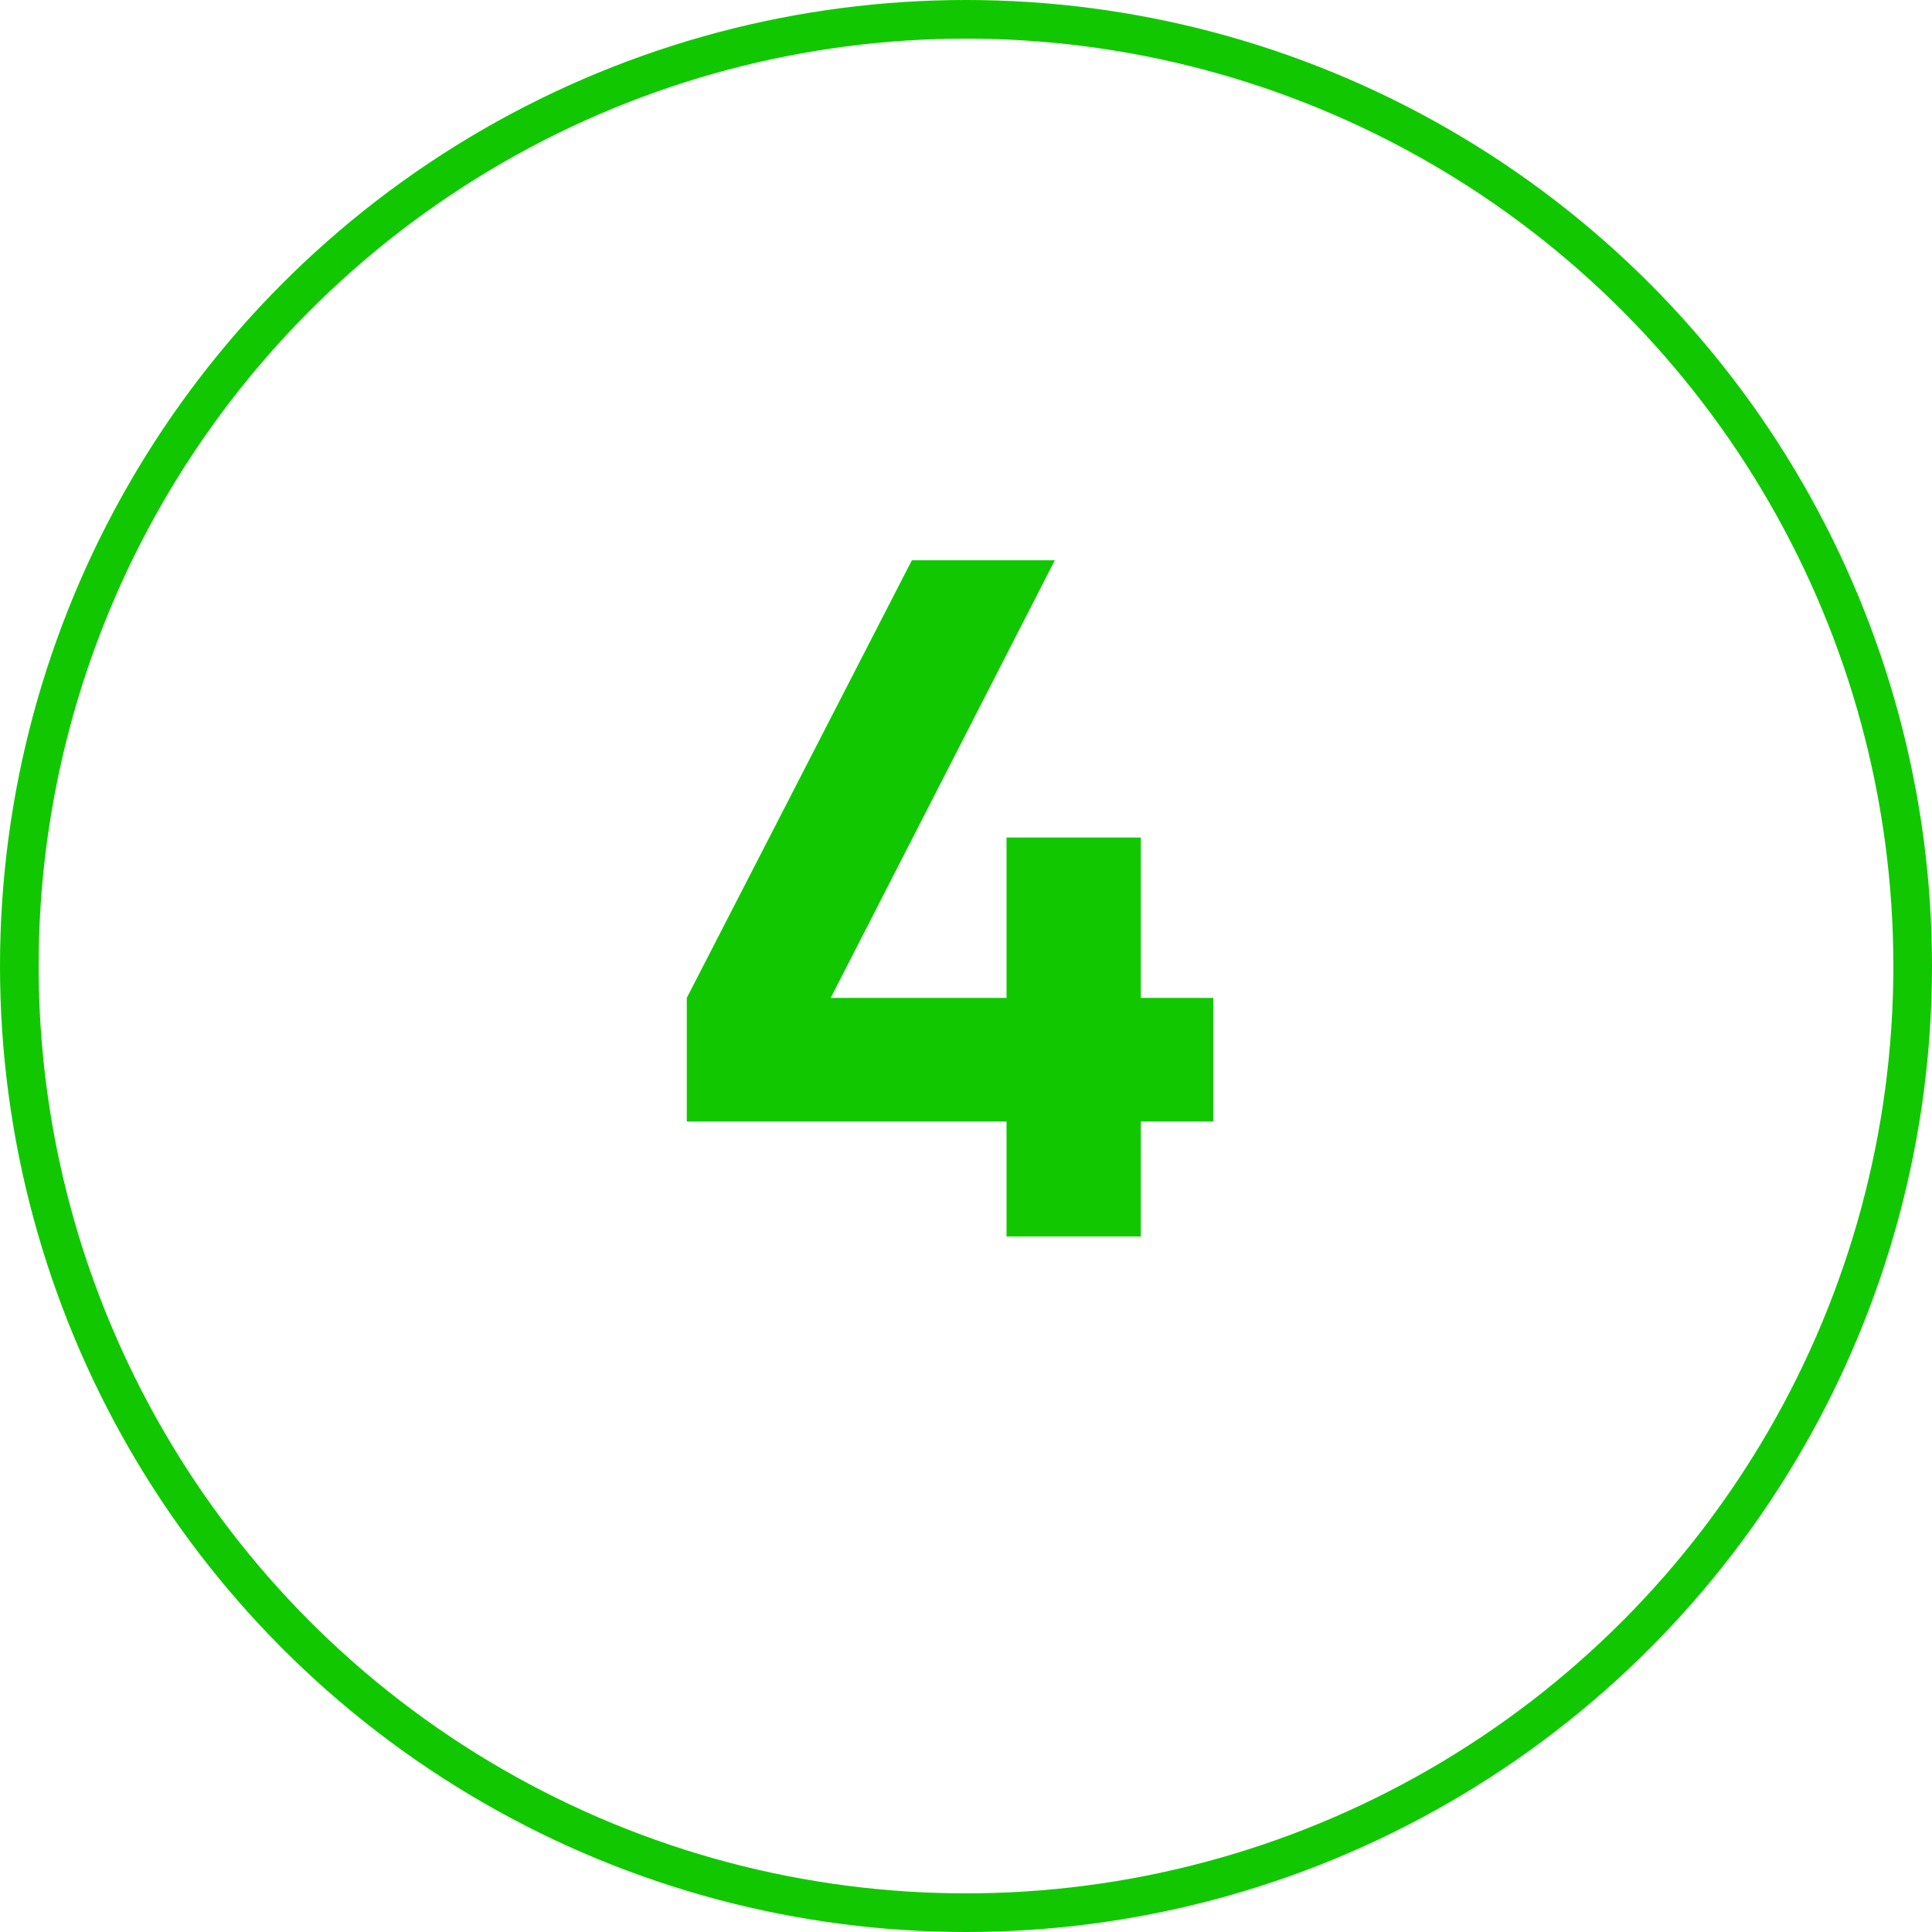
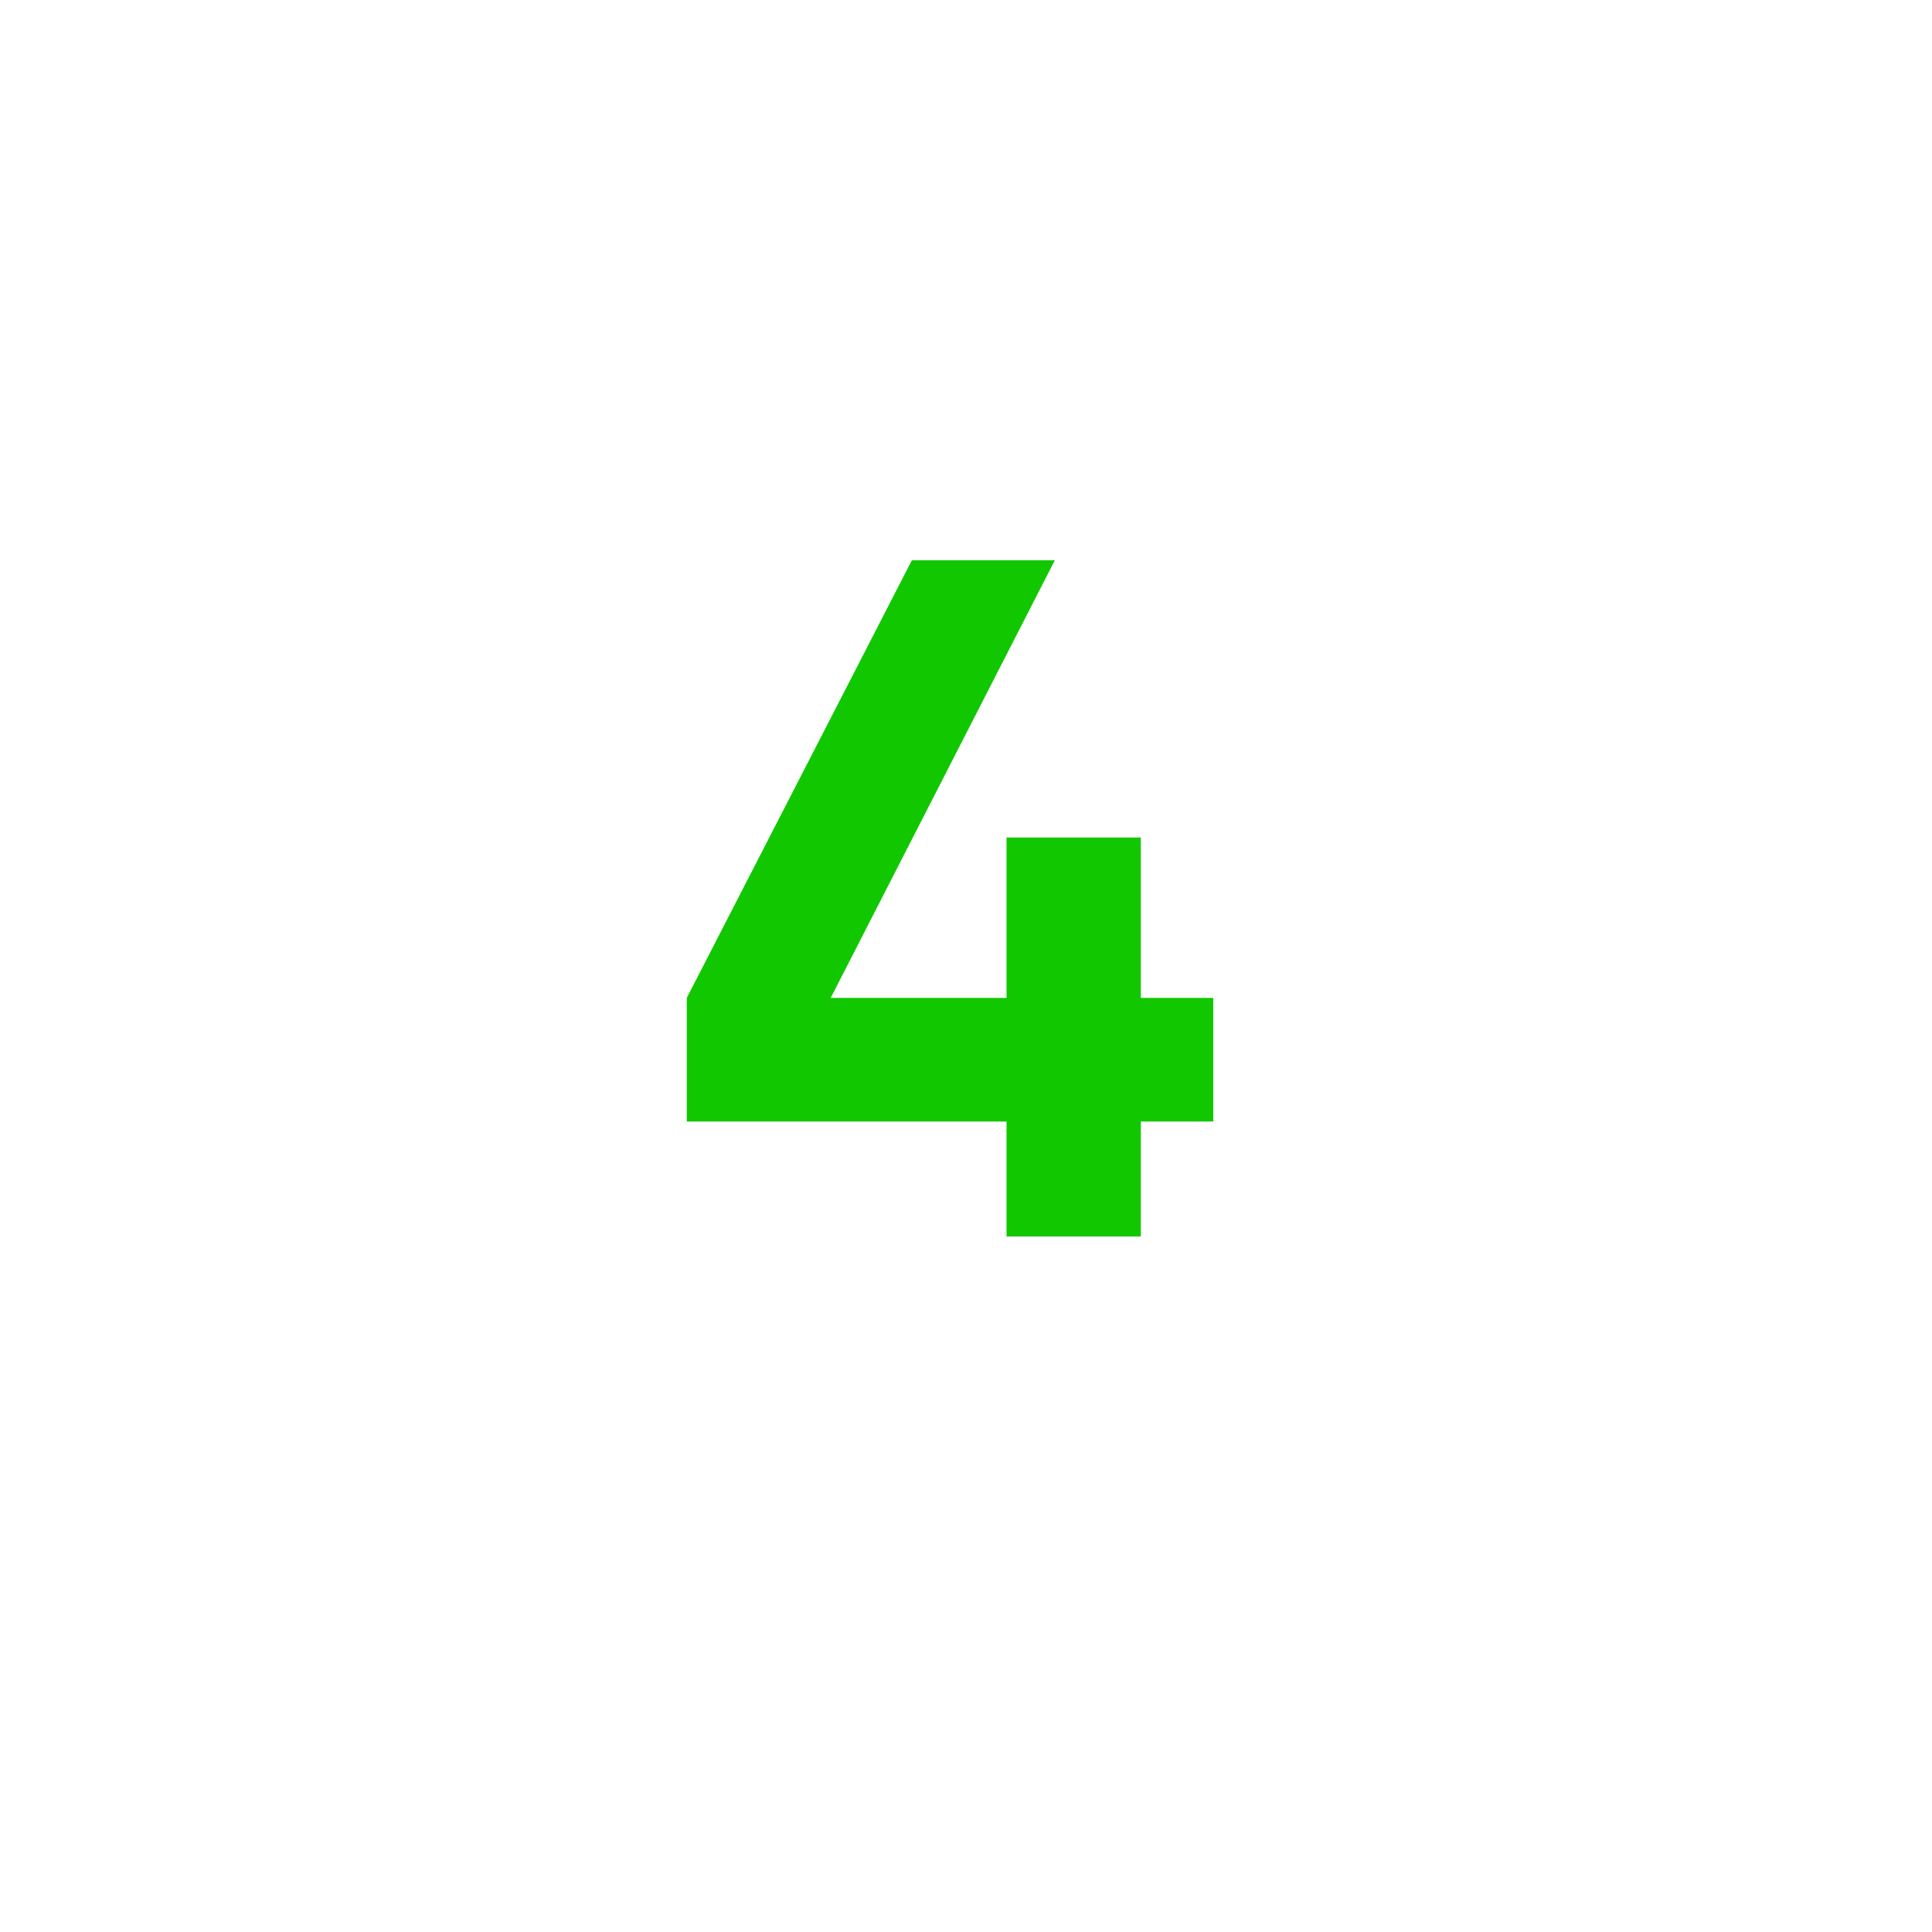
<svg xmlns="http://www.w3.org/2000/svg" width="50" height="50" viewBox="0 0 50 50" fill="none">
-   <circle cx="25" cy="25" r="24.5" stroke="#11C800" />
  <path d="M31.399 25.825V29.025H29.524V32H26.049V29.025H17.774V25.825L23.599 14.5H27.299L21.499 25.825H26.049V21.675H29.524V25.825H31.399Z" fill="#11C800" />
</svg>